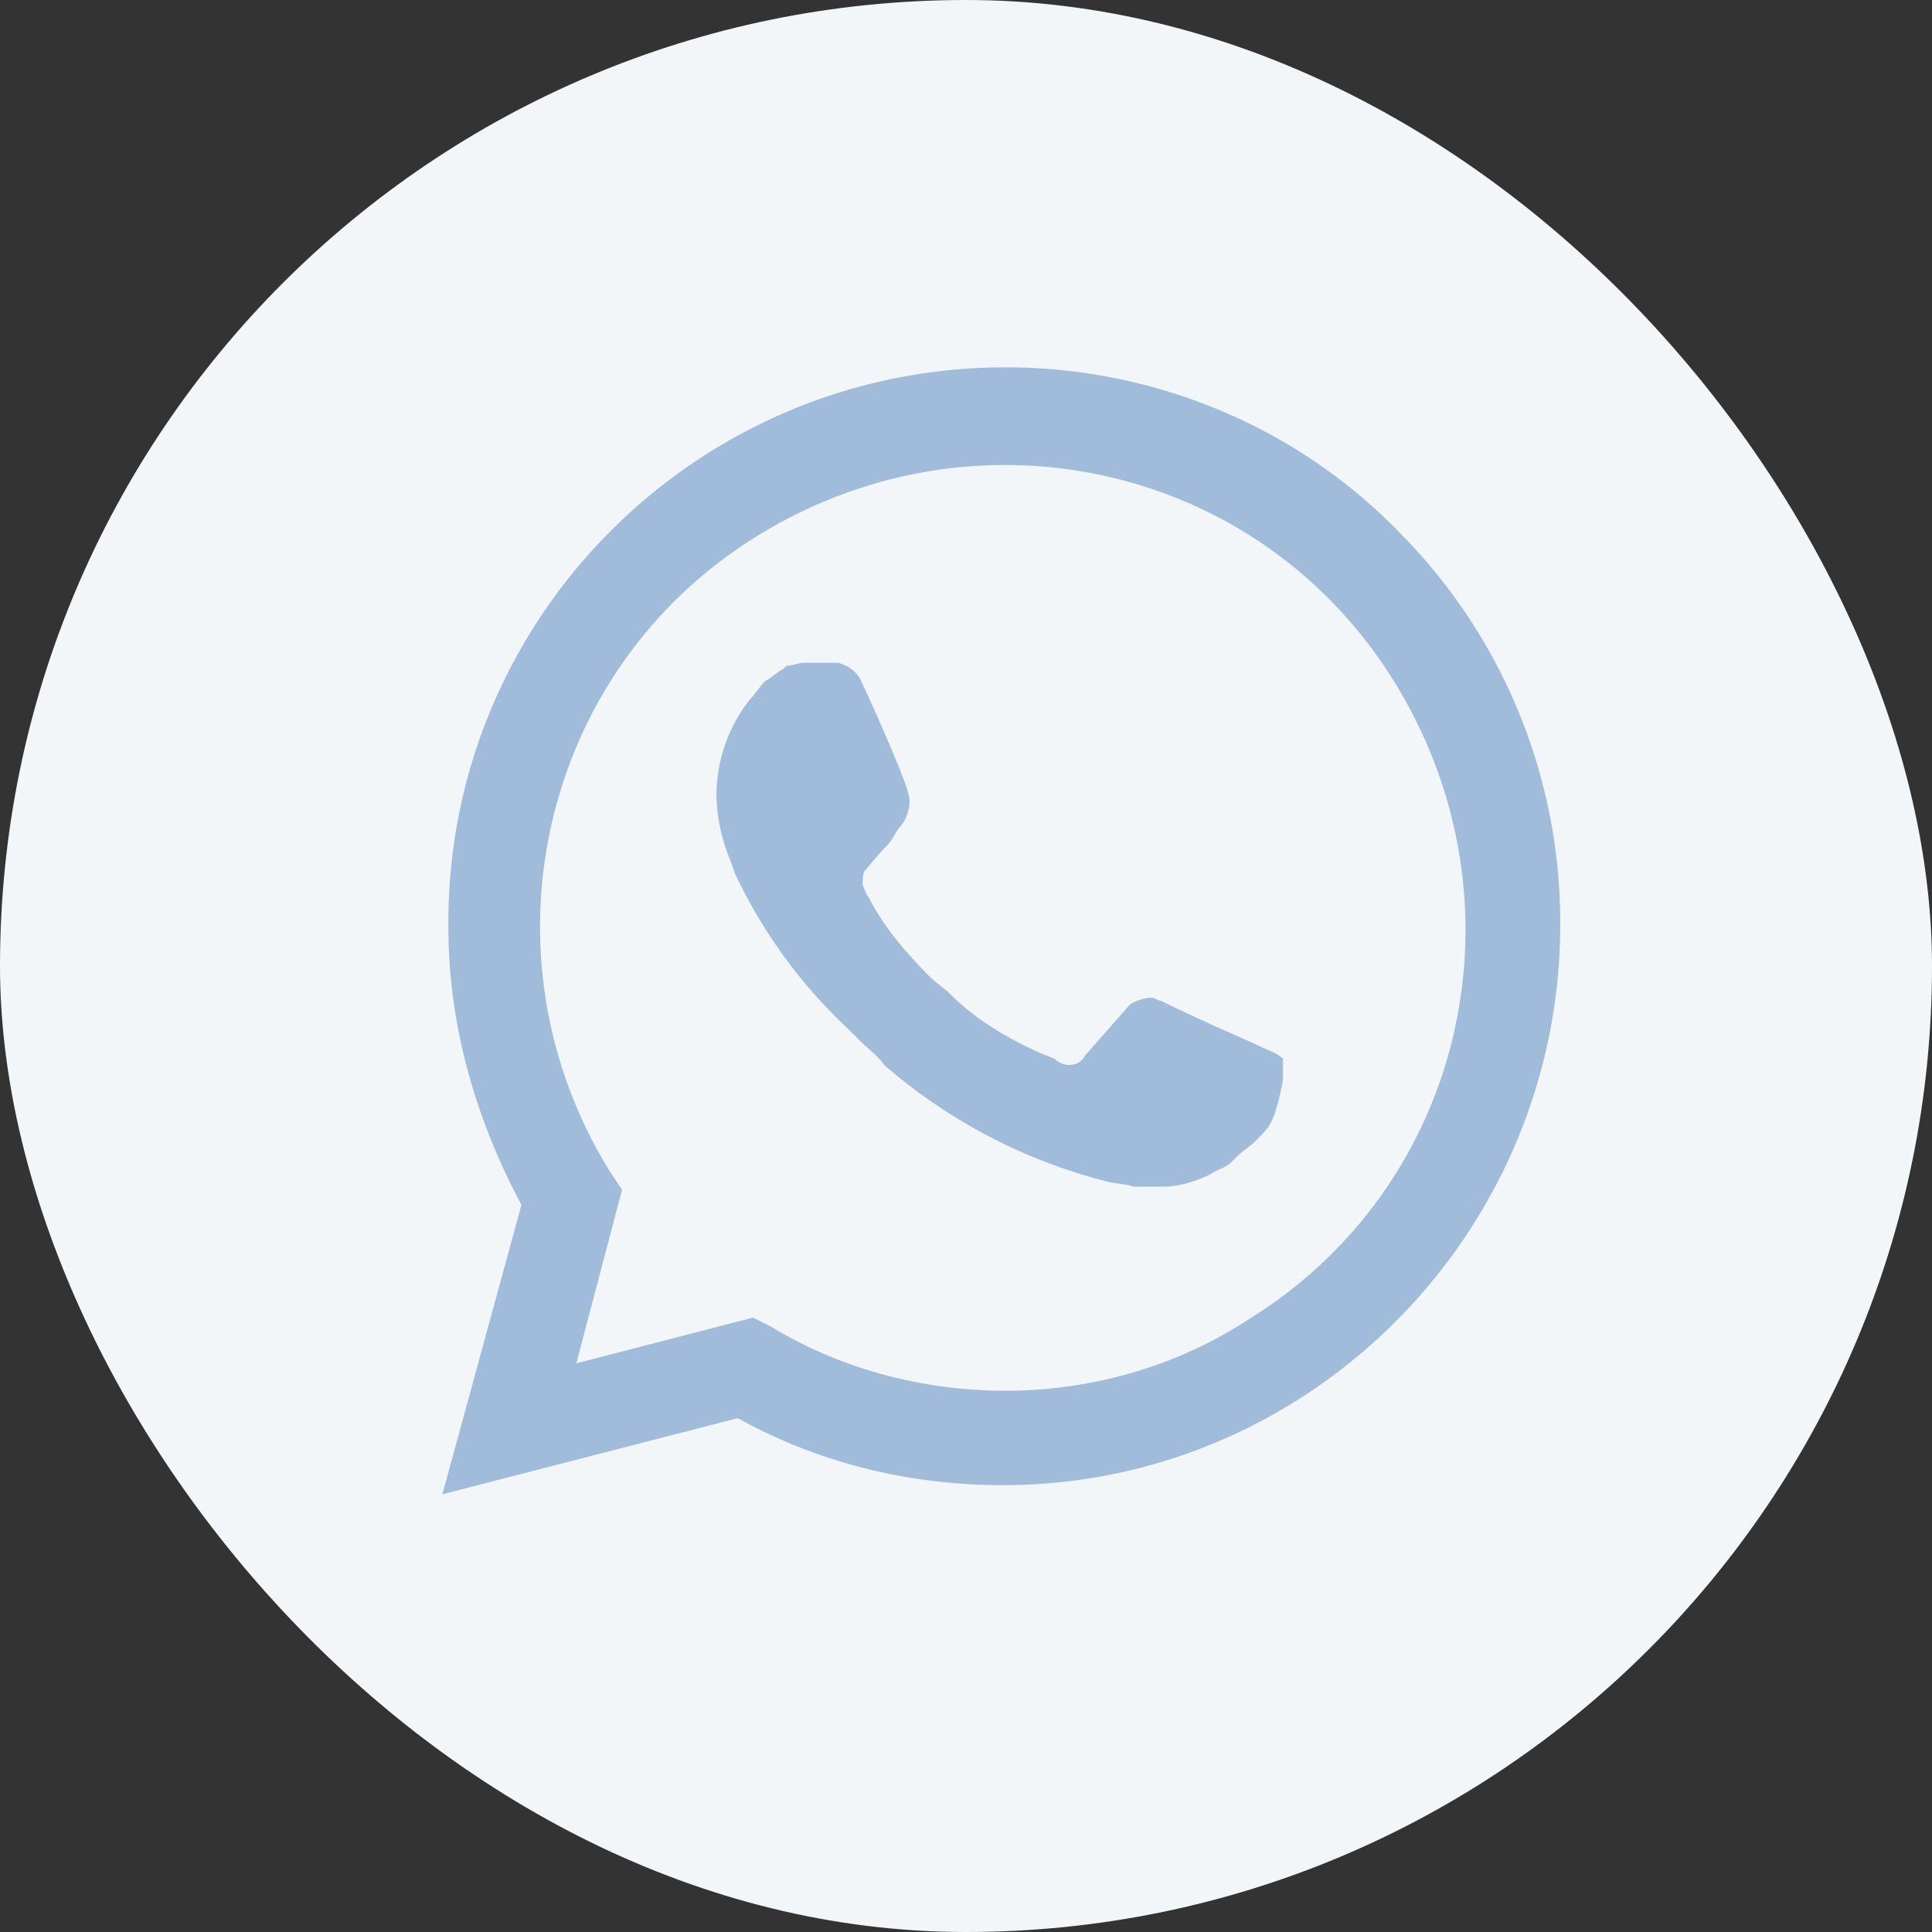
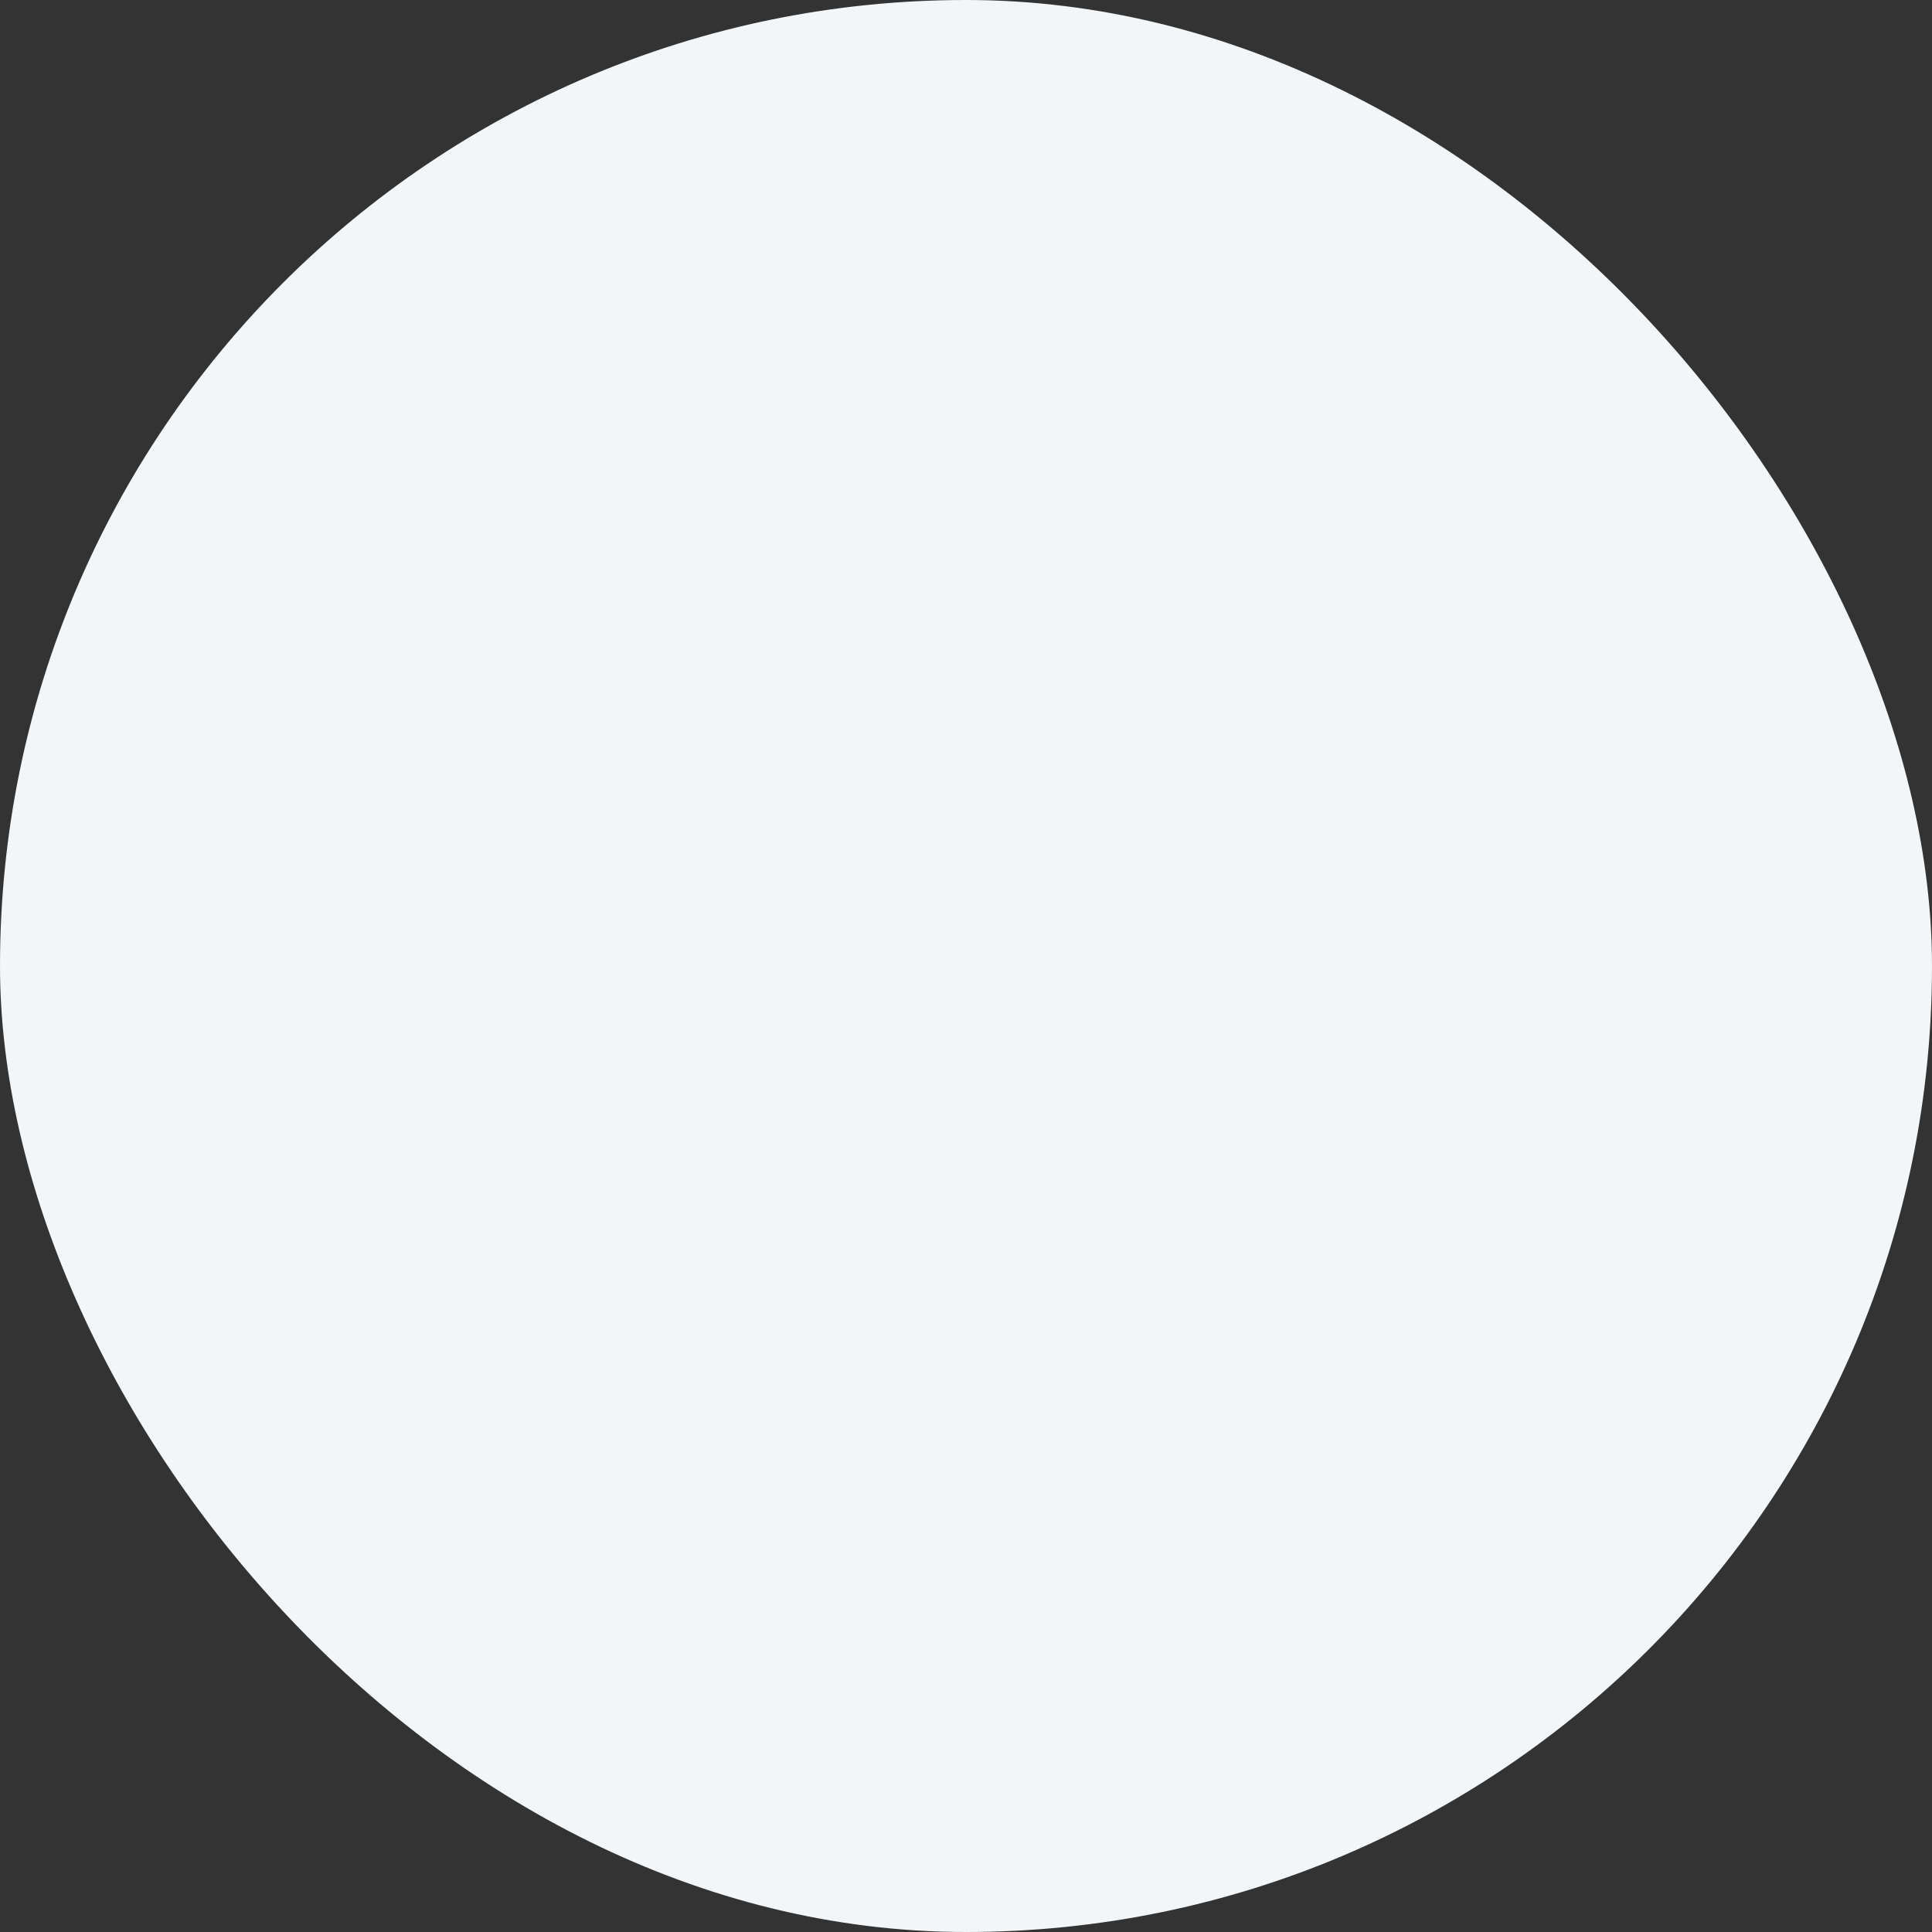
<svg xmlns="http://www.w3.org/2000/svg" width="32" height="32" fill="none">
  <rect width="100%" height="100%" fill="#333333" stroke="none" />
  <rect width="32" height="32" rx="16" fill="#F3F6F8" />
-   <path d="M23.168 8.808c-1.716-1.766-4.087-2.724-6.508-2.724-5.146 0-9.283 4.187-9.233 9.282 0 1.615.454 3.179 1.21 4.591l-1.31 4.793 4.893-1.261c1.362.757 2.875 1.11 4.39 1.11 5.095 0 9.232-4.188 9.232-9.283a9.16 9.16 0 00-2.674-6.508zM16.66 23.035c-1.363 0-2.725-.353-3.885-1.06l-.303-.151-2.926.757.757-2.876-.202-.303c-2.22-3.582-1.16-8.324 2.472-10.544 3.633-2.22 8.324-1.16 10.544 2.472 2.22 3.633 1.16 8.325-2.472 10.545-1.16.756-2.573 1.16-3.985 1.16zm4.44-5.6l-.556-.252s-.807-.354-1.311-.606c-.051 0-.101-.05-.152-.05-.151 0-.252.05-.353.1 0 0-.05.051-.757.858a.277.277 0 01-.252.152h-.05a.382.382 0 01-.202-.101l-.252-.101c-.555-.252-1.06-.555-1.464-.959-.1-.1-.252-.201-.353-.302-.353-.354-.706-.757-.958-1.211l-.05-.101c-.051-.05-.051-.101-.102-.202 0-.1 0-.202.05-.252 0 0 .203-.252.354-.404.1-.1.151-.252.252-.353.101-.151.151-.353.101-.504-.05-.253-.656-1.615-.807-1.918-.101-.15-.202-.201-.353-.252h-.555c-.101 0-.202.05-.303.05l-.05.051c-.101.05-.202.151-.303.202-.101.1-.151.202-.252.303a2.572 2.572 0 00-.555 1.564c0 .403.1.807.252 1.16l.05.151a8.406 8.406 0 001.867 2.573l.202.202c.151.151.303.252.404.404a9.014 9.014 0 003.632 1.917c.151.05.353.05.504.1h.505c.252 0 .555-.1.757-.201.151-.101.252-.101.353-.202l.1-.1c.102-.102.203-.152.303-.253.101-.101.202-.202.253-.303.1-.202.151-.454.201-.706v-.353s-.05-.05-.15-.101z" fill="#A1BBDA" />
</svg>